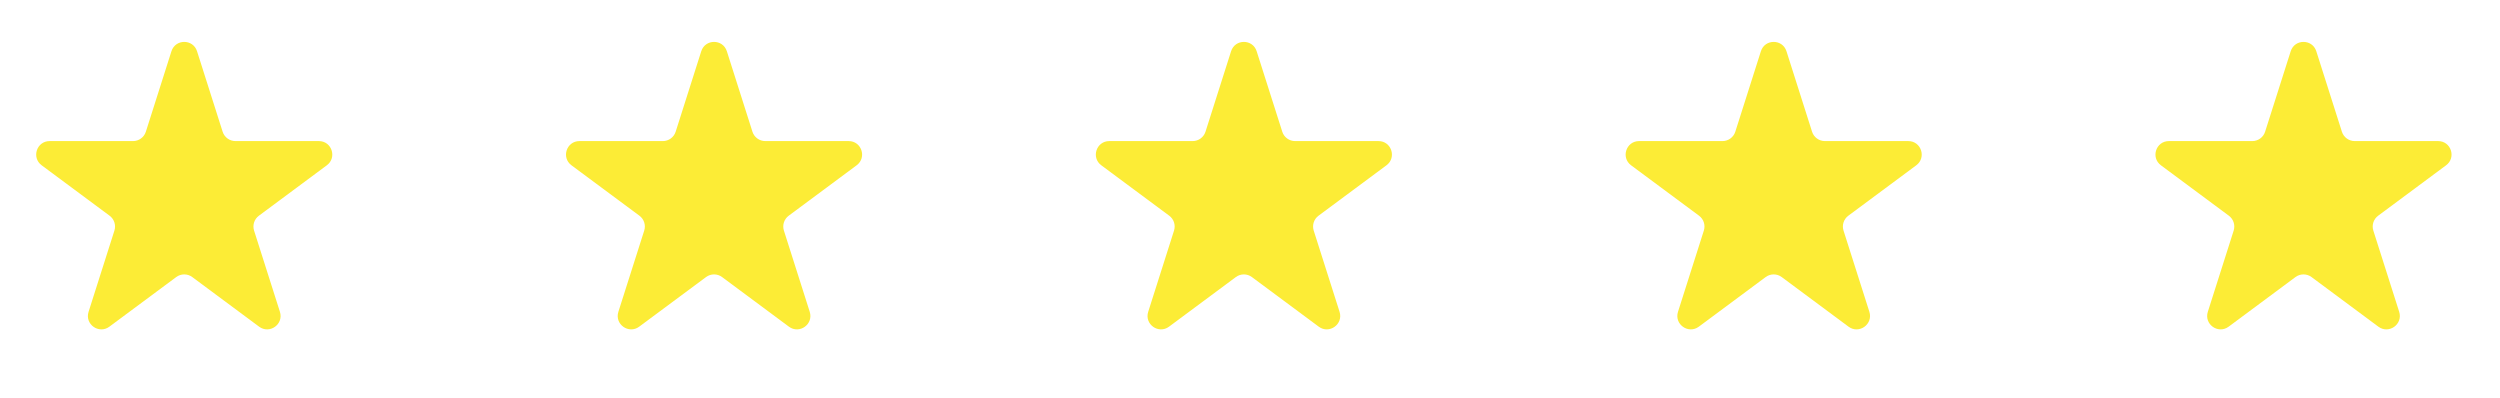
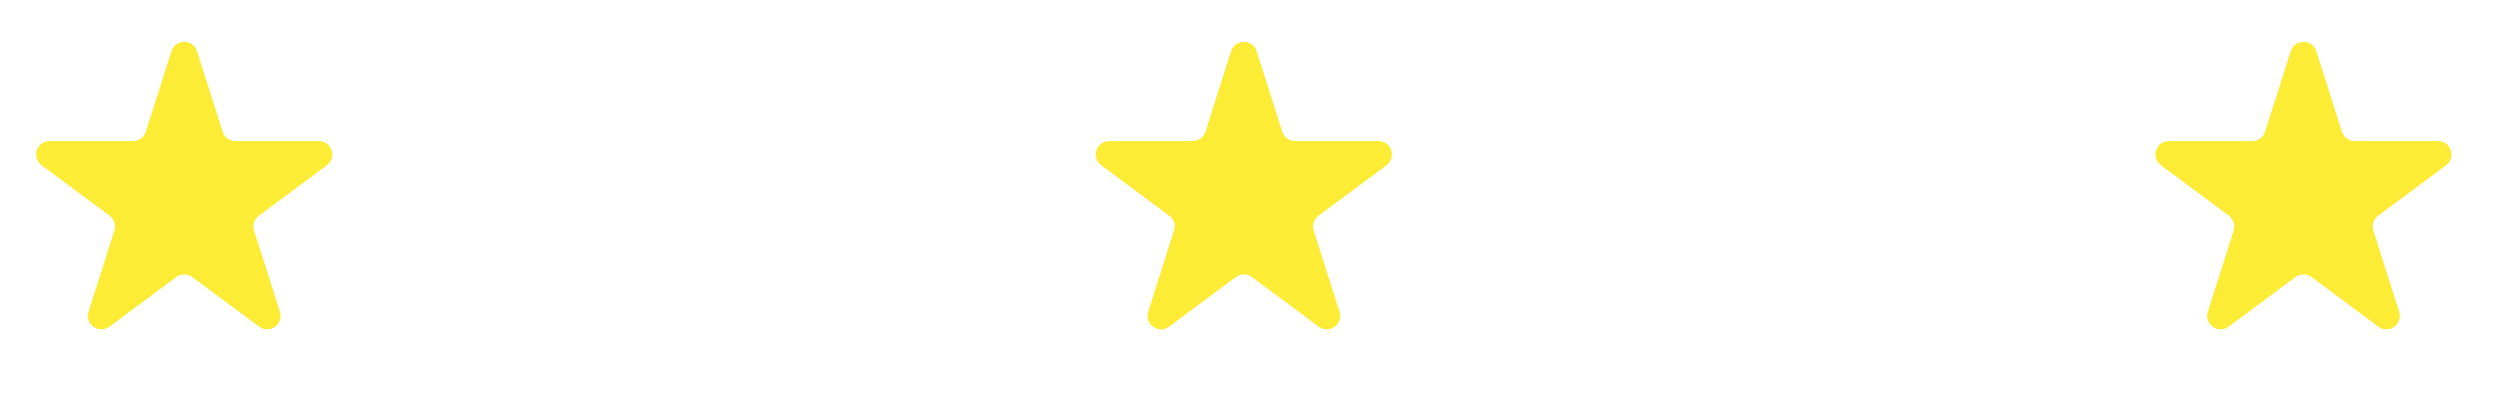
<svg xmlns="http://www.w3.org/2000/svg" width="132" height="21" viewBox="0 0 132 21" fill="none">
  <path d="M9.052 2.707C9.262 2.048 10.194 2.048 10.404 2.707L11.755 6.955C11.849 7.249 12.122 7.449 12.431 7.449L16.835 7.449C17.518 7.449 17.806 8.32 17.257 8.727L13.669 11.39C13.425 11.571 13.324 11.886 13.415 12.175L14.78 16.465C14.989 17.12 14.235 17.659 13.682 17.249L10.151 14.628C9.9 14.442 9.556 14.442 9.306 14.628L5.774 17.249C5.221 17.659 4.467 17.12 4.676 16.465L6.041 12.175C6.132 11.886 6.031 11.571 5.787 11.39L2.199 8.727C1.65 8.32 1.938 7.449 2.621 7.449L7.025 7.449C7.334 7.449 7.608 7.249 7.701 6.955L9.052 2.707Z" fill="#FCEC36" />
-   <path d="M37.026 2.707C37.236 2.048 38.168 2.048 38.378 2.707L39.729 6.955C39.823 7.249 40.096 7.449 40.405 7.449L44.809 7.449C45.492 7.449 45.78 8.32 45.231 8.727L41.643 11.39C41.4 11.571 41.298 11.886 41.39 12.175L42.754 16.464C42.963 17.12 42.209 17.659 41.656 17.249L38.125 14.628C37.874 14.442 37.531 14.442 37.28 14.628L33.748 17.249C33.196 17.659 32.441 17.12 32.65 16.464L34.015 12.175C34.107 11.886 34.005 11.571 33.762 11.39L30.173 8.727C29.624 8.32 29.912 7.449 30.595 7.449L35 7.449C35.308 7.449 35.582 7.249 35.675 6.955L37.026 2.707Z" fill="#FCEC36" />
  <path d="M65.001 2.707C65.211 2.048 66.143 2.048 66.352 2.707L67.704 6.955C67.797 7.249 68.071 7.449 68.379 7.449L72.784 7.449C73.467 7.449 73.755 8.32 73.206 8.727L69.617 11.39C69.374 11.571 69.272 11.886 69.364 12.175L70.729 16.464C70.938 17.12 70.183 17.659 69.631 17.249L66.099 14.628C65.848 14.442 65.505 14.442 65.254 14.628L61.723 17.249C61.17 17.659 60.416 17.12 60.625 16.464L61.989 12.175C62.081 11.886 61.98 11.571 61.736 11.39L58.148 8.727C57.599 8.32 57.887 7.449 58.57 7.449L62.974 7.449C63.283 7.449 63.556 7.249 63.65 6.955L65.001 2.707Z" fill="#FCEC36" />
-   <path d="M92.975 2.707C93.184 2.048 94.117 2.048 94.326 2.707L95.677 6.955C95.771 7.249 96.044 7.449 96.353 7.449L100.757 7.449C101.44 7.449 101.728 8.32 101.18 8.727L97.591 11.39C97.348 11.571 97.246 11.886 97.338 12.175L98.703 16.464C98.911 17.12 98.157 17.659 97.604 17.249L94.073 14.628C93.822 14.442 93.479 14.442 93.228 14.628L89.697 17.249C89.144 17.659 88.39 17.12 88.598 16.464L89.963 12.175C90.055 11.886 89.953 11.571 89.71 11.39L86.121 8.727C85.573 8.32 85.861 7.449 86.544 7.449L90.948 7.449C91.257 7.449 91.53 7.249 91.624 6.955L92.975 2.707Z" fill="#FCEC36" />
  <path d="M120.949 2.707C121.159 2.048 122.091 2.048 122.301 2.707L123.652 6.955C123.746 7.249 124.019 7.449 124.328 7.449L128.732 7.449C129.415 7.449 129.703 8.32 129.154 8.727L125.566 11.39C125.322 11.571 125.221 11.886 125.312 12.175L126.677 16.464C126.886 17.12 126.132 17.659 125.579 17.249L122.048 14.628C121.797 14.442 121.453 14.442 121.202 14.628L117.671 17.249C117.118 17.659 116.364 17.12 116.573 16.464L117.938 12.175C118.029 11.886 117.928 11.571 117.684 11.39L114.096 8.727C113.547 8.32 113.835 7.449 114.518 7.449L118.922 7.449C119.231 7.449 119.505 7.249 119.598 6.955L120.949 2.707Z" fill="#FCEC36" />
</svg>